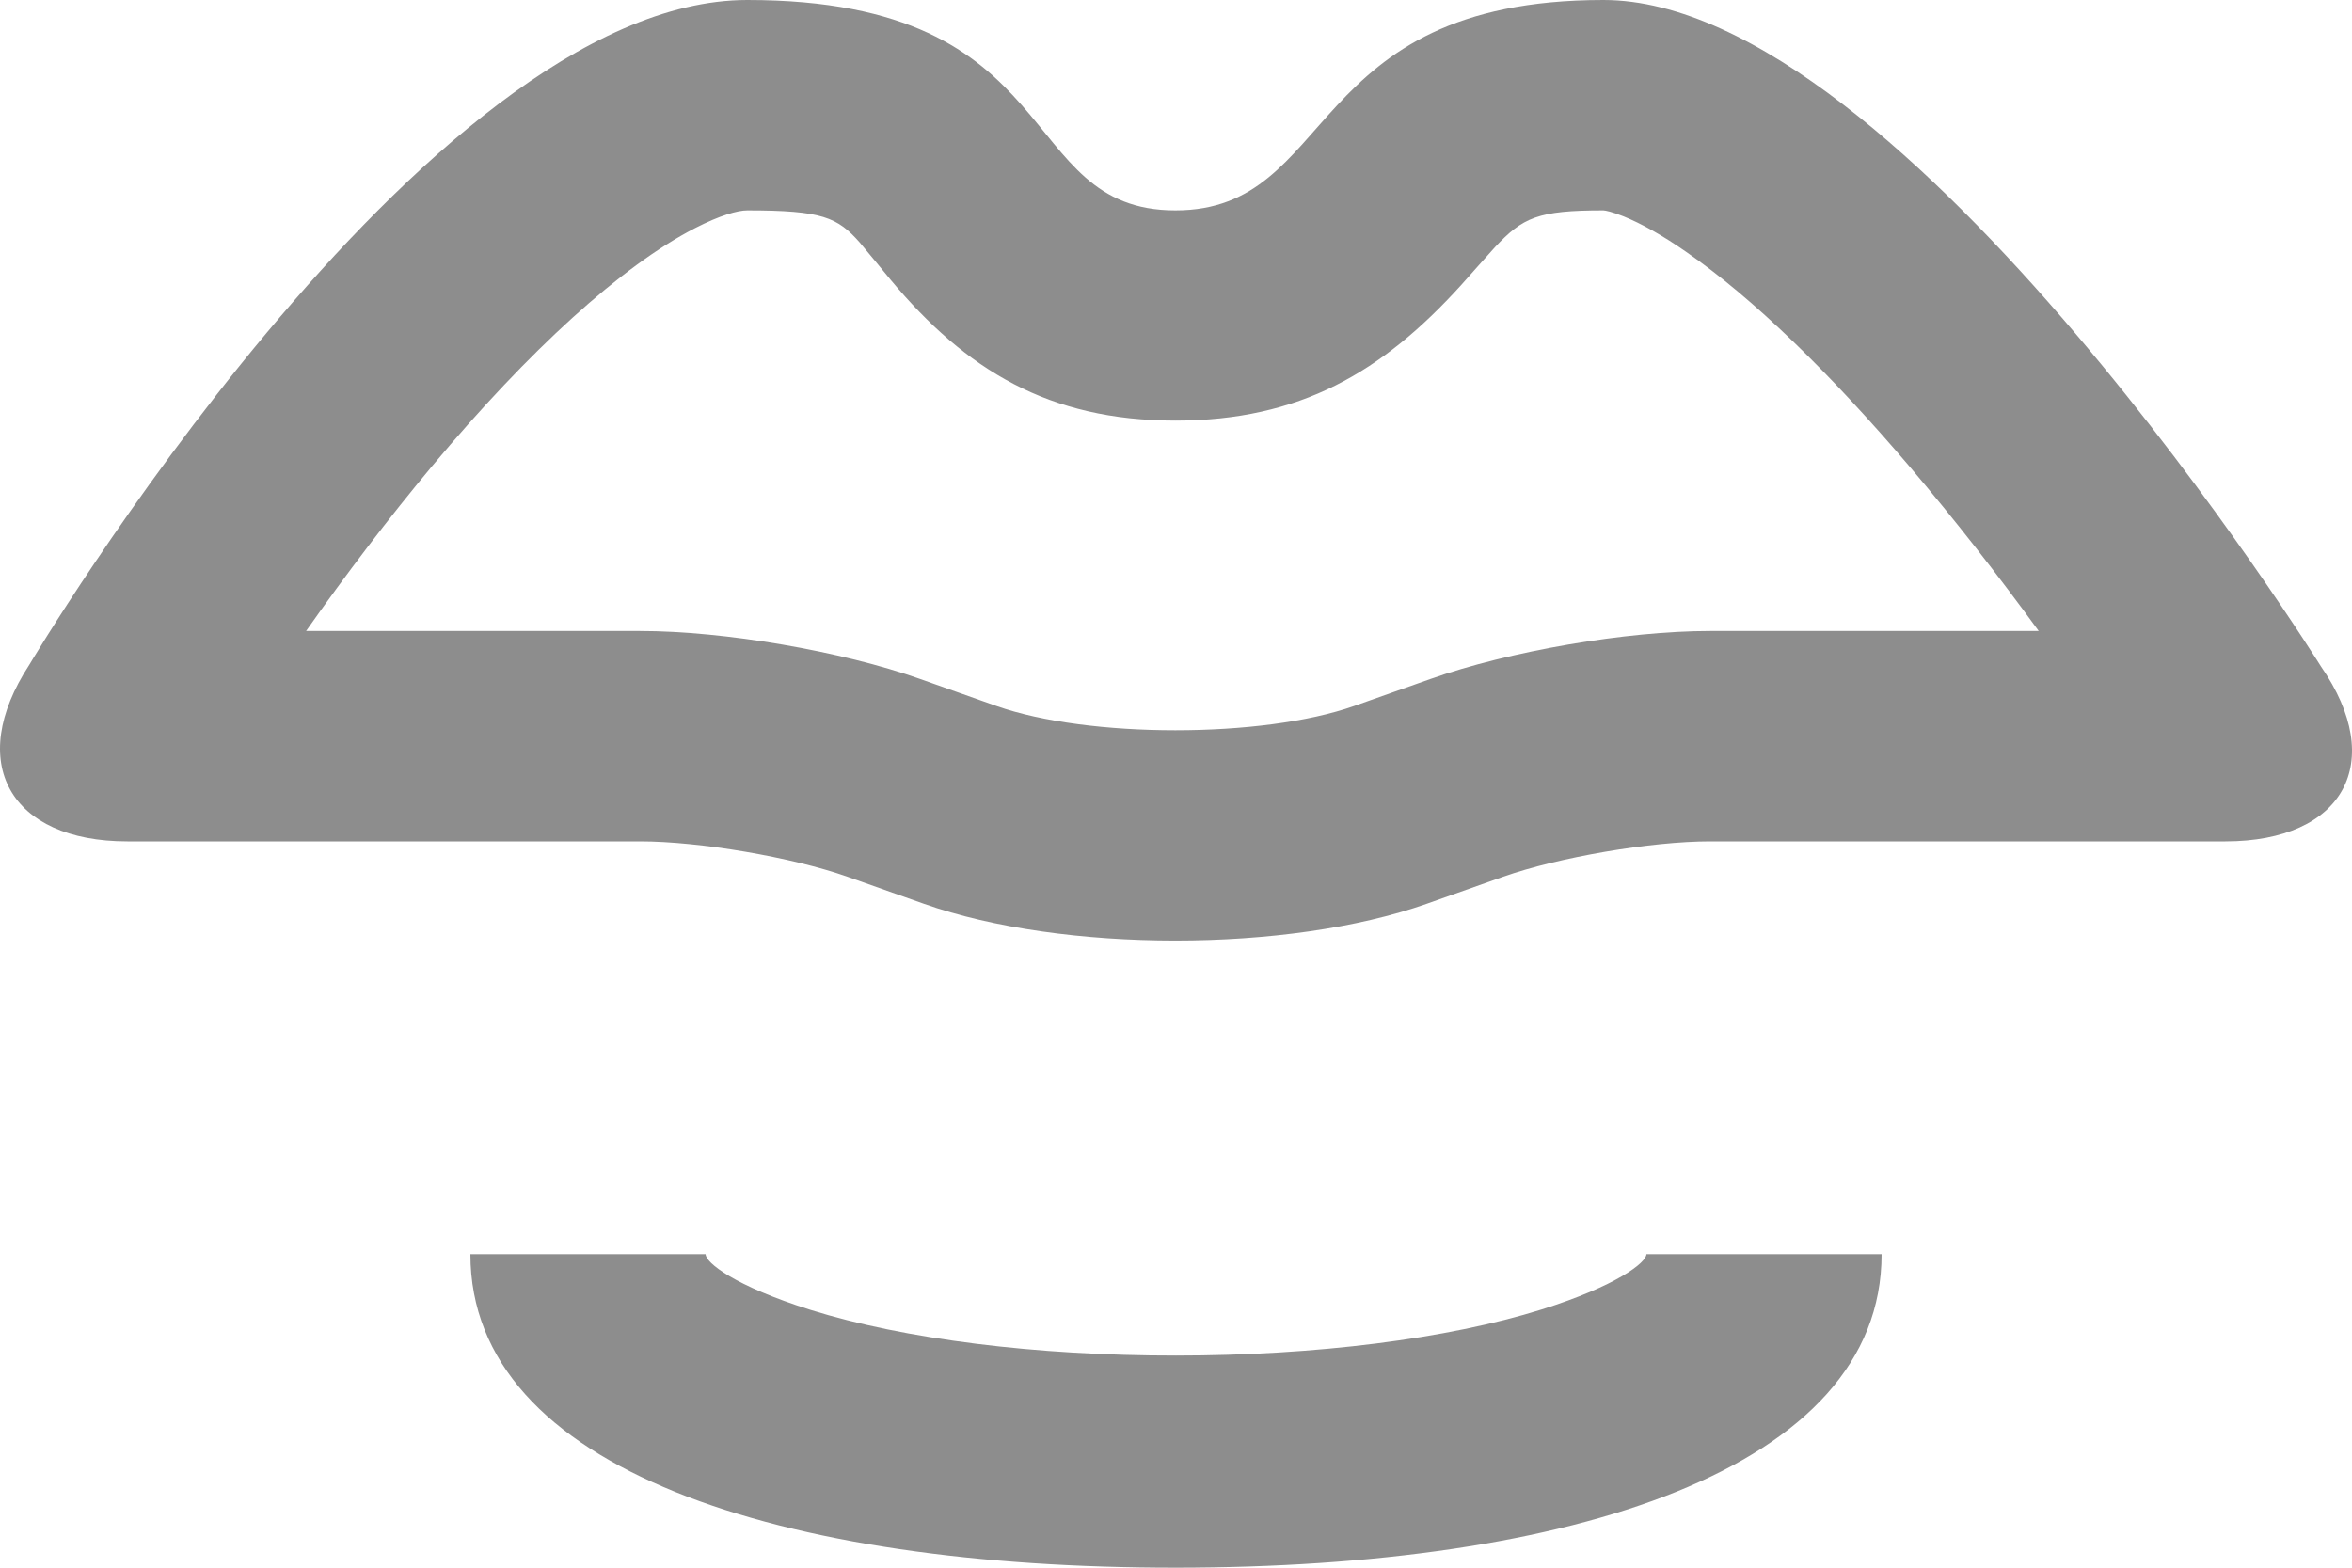
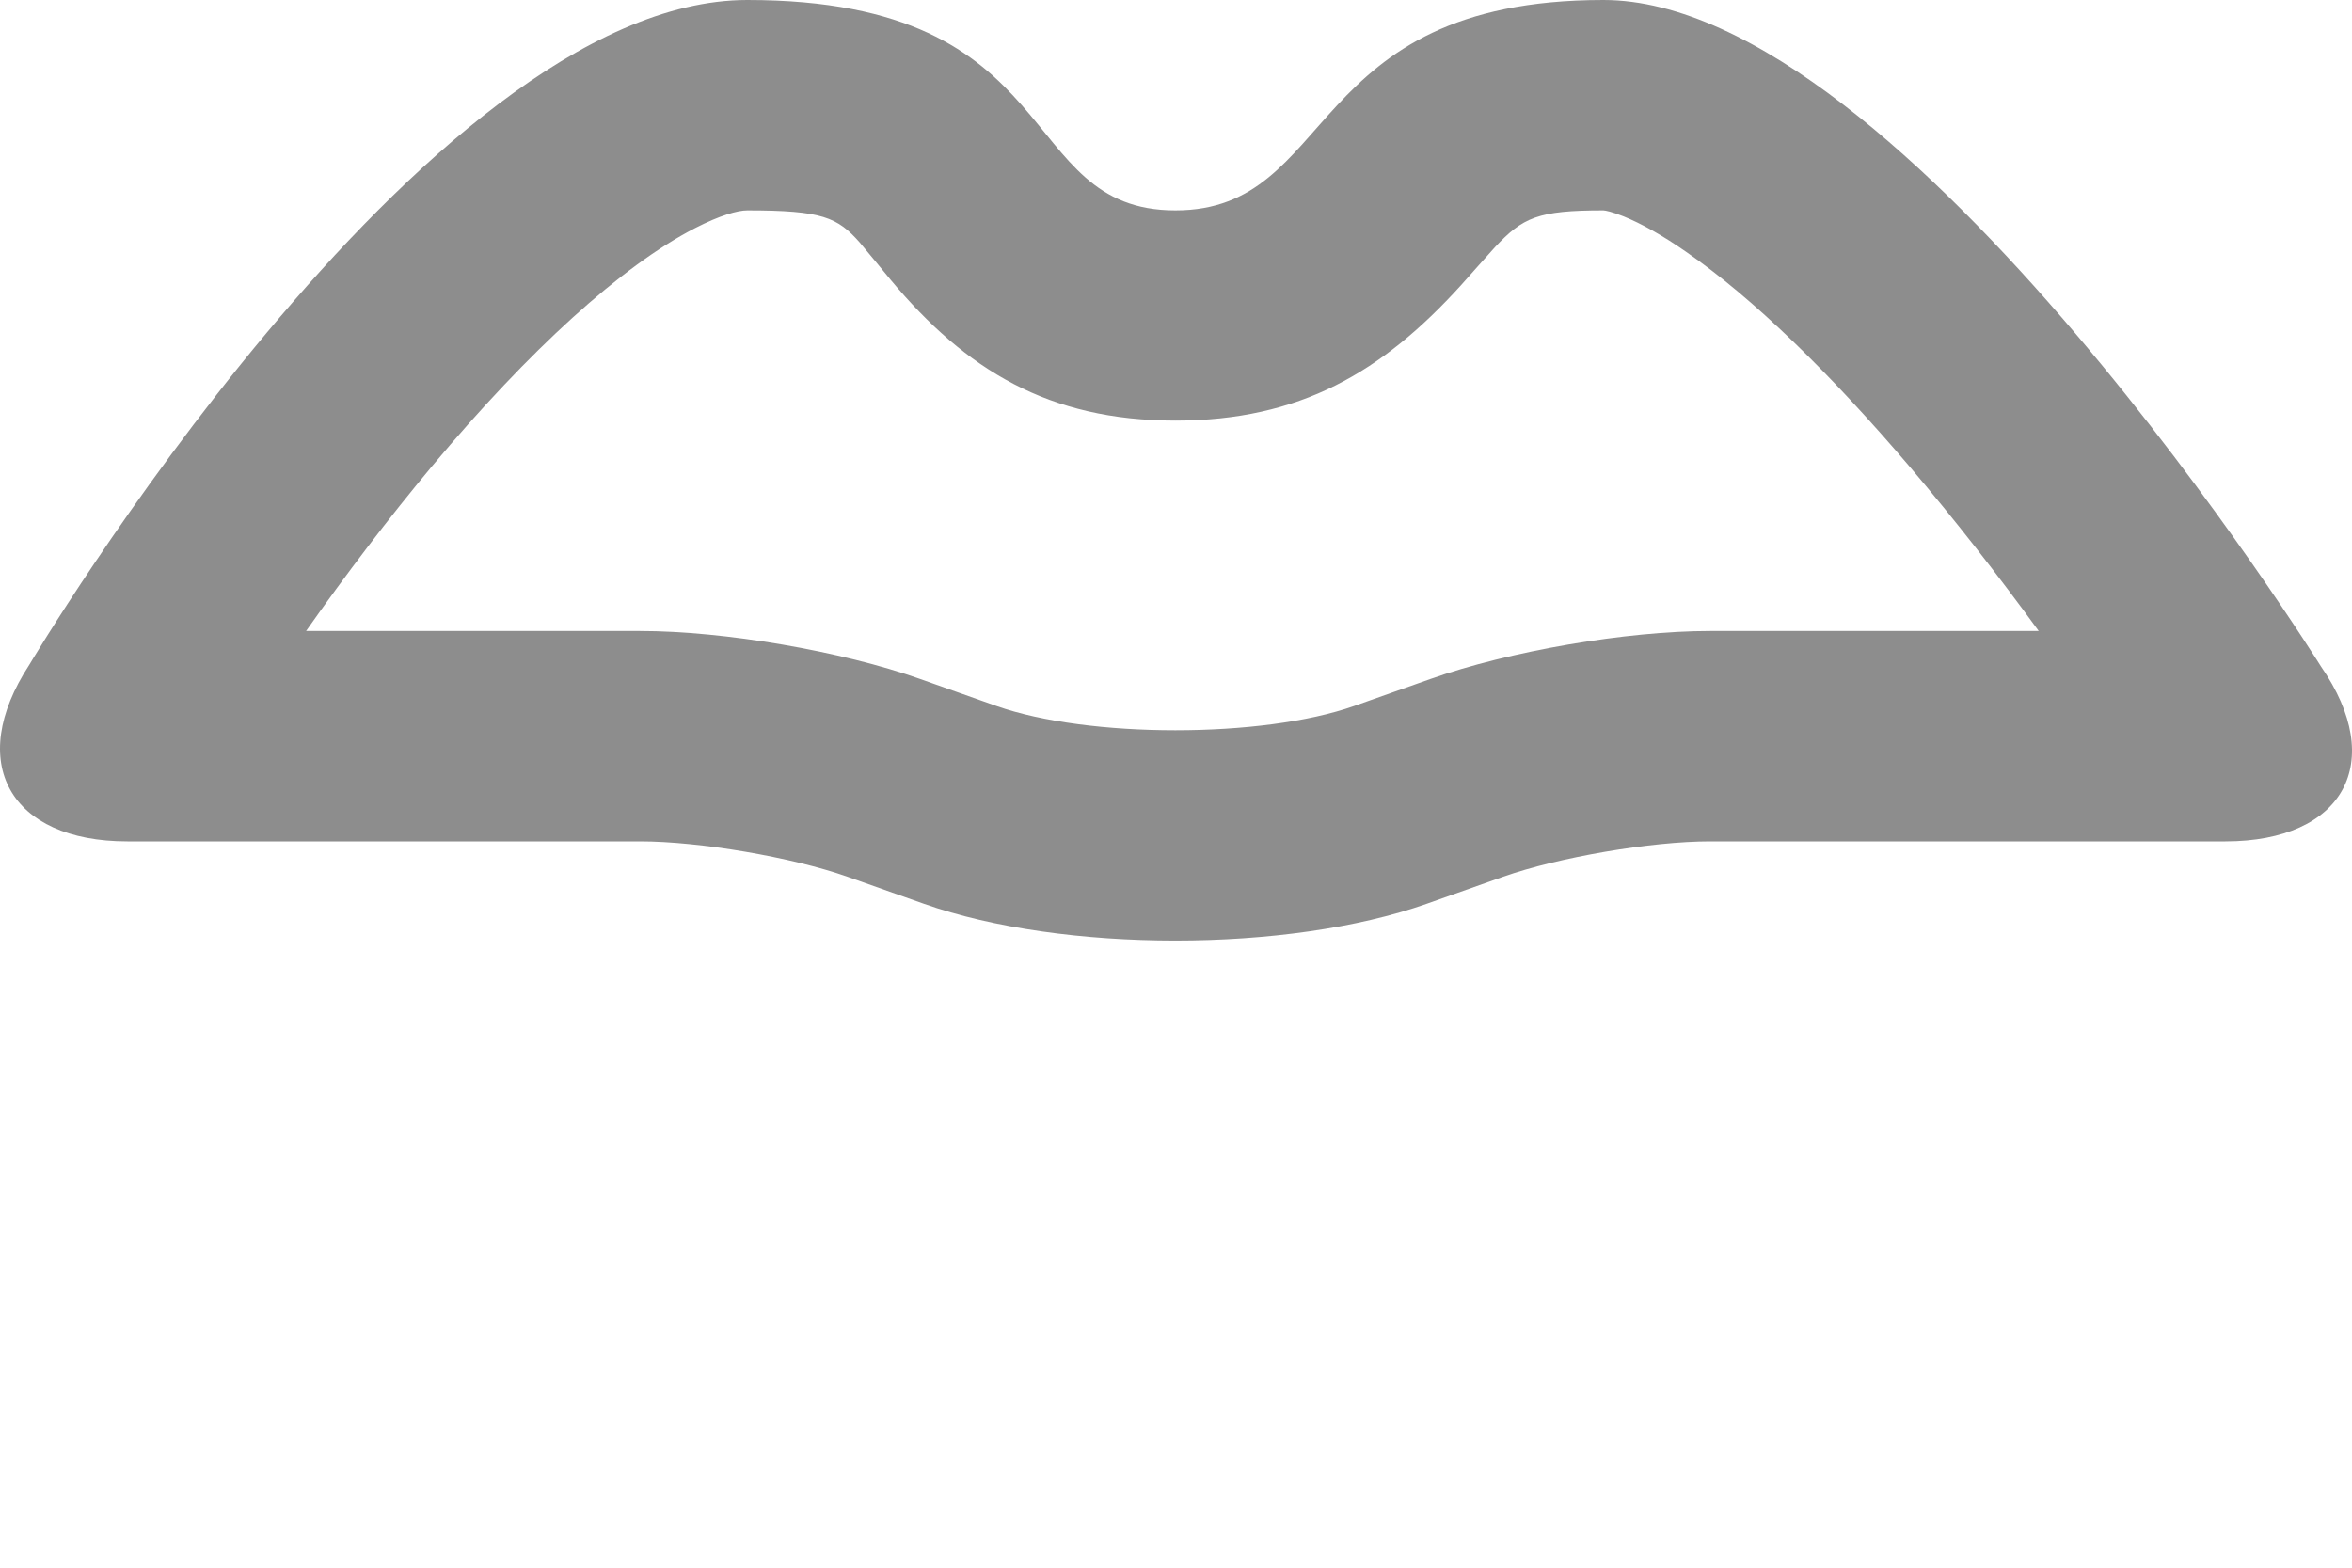
<svg xmlns="http://www.w3.org/2000/svg" width="15" height="10" viewBox="0 0 15 10" fill="none">
  <path d="M13.674 5.007L13.667 4.997C13.669 5 13.672 5.004 13.674 5.007ZM1.334 4.966C1.336 4.963 1.338 4.961 1.34 4.958L1.334 4.966ZM4.082 4.025C4.617 4.025 5.367 4.153 5.868 4.331L6.354 4.503C6.942 4.71 8.05 4.71 8.637 4.503L9.123 4.331C9.625 4.153 10.373 4.025 10.906 4.025H13.002C12.742 3.668 12.468 3.317 12.187 2.986C11.671 2.379 11.178 1.9 10.754 1.607C10.601 1.5 10.465 1.425 10.354 1.38C10.281 1.351 10.238 1.342 10.225 1.342C9.807 1.342 9.712 1.387 9.534 1.577C9.498 1.616 9.345 1.789 9.318 1.819C8.816 2.373 8.291 2.683 7.496 2.683C6.686 2.683 6.159 2.358 5.681 1.786C5.674 1.778 5.518 1.587 5.484 1.548C5.341 1.386 5.245 1.342 4.766 1.342C4.704 1.342 4.591 1.374 4.433 1.455C3.964 1.696 3.374 2.235 2.756 2.973C2.477 3.307 2.206 3.664 1.952 4.025L4.082 4.025ZM0.186 4.242C0.186 4.242 2.703 0 4.766 0C6.83 0 6.46 1.342 7.496 1.342C8.532 1.342 8.303 0 10.226 0C12.148 0 14.802 4.251 14.802 4.251C15.225 4.862 14.947 5.367 14.192 5.367H10.906C10.531 5.367 9.939 5.468 9.585 5.593L9.099 5.765C8.213 6.078 6.778 6.078 5.892 5.765L5.406 5.593C5.053 5.468 4.46 5.367 4.082 5.367H0.813C0.061 5.367 -0.22 4.863 0.186 4.242H0.186Z" fill="#8D8D8D" />
-   <path d="M3 8C3 9.378 4.987 10.001 7.5 10C10.012 9.999 12 9.375 12 8H10.5C10.5 8.052 10.315 8.201 9.831 8.353C9.235 8.54 8.388 8.647 7.5 8.647C6.611 8.648 5.764 8.542 5.168 8.355C4.685 8.203 4.5 8.054 4.5 8H3Z" fill="#8D8D8D" />
</svg>